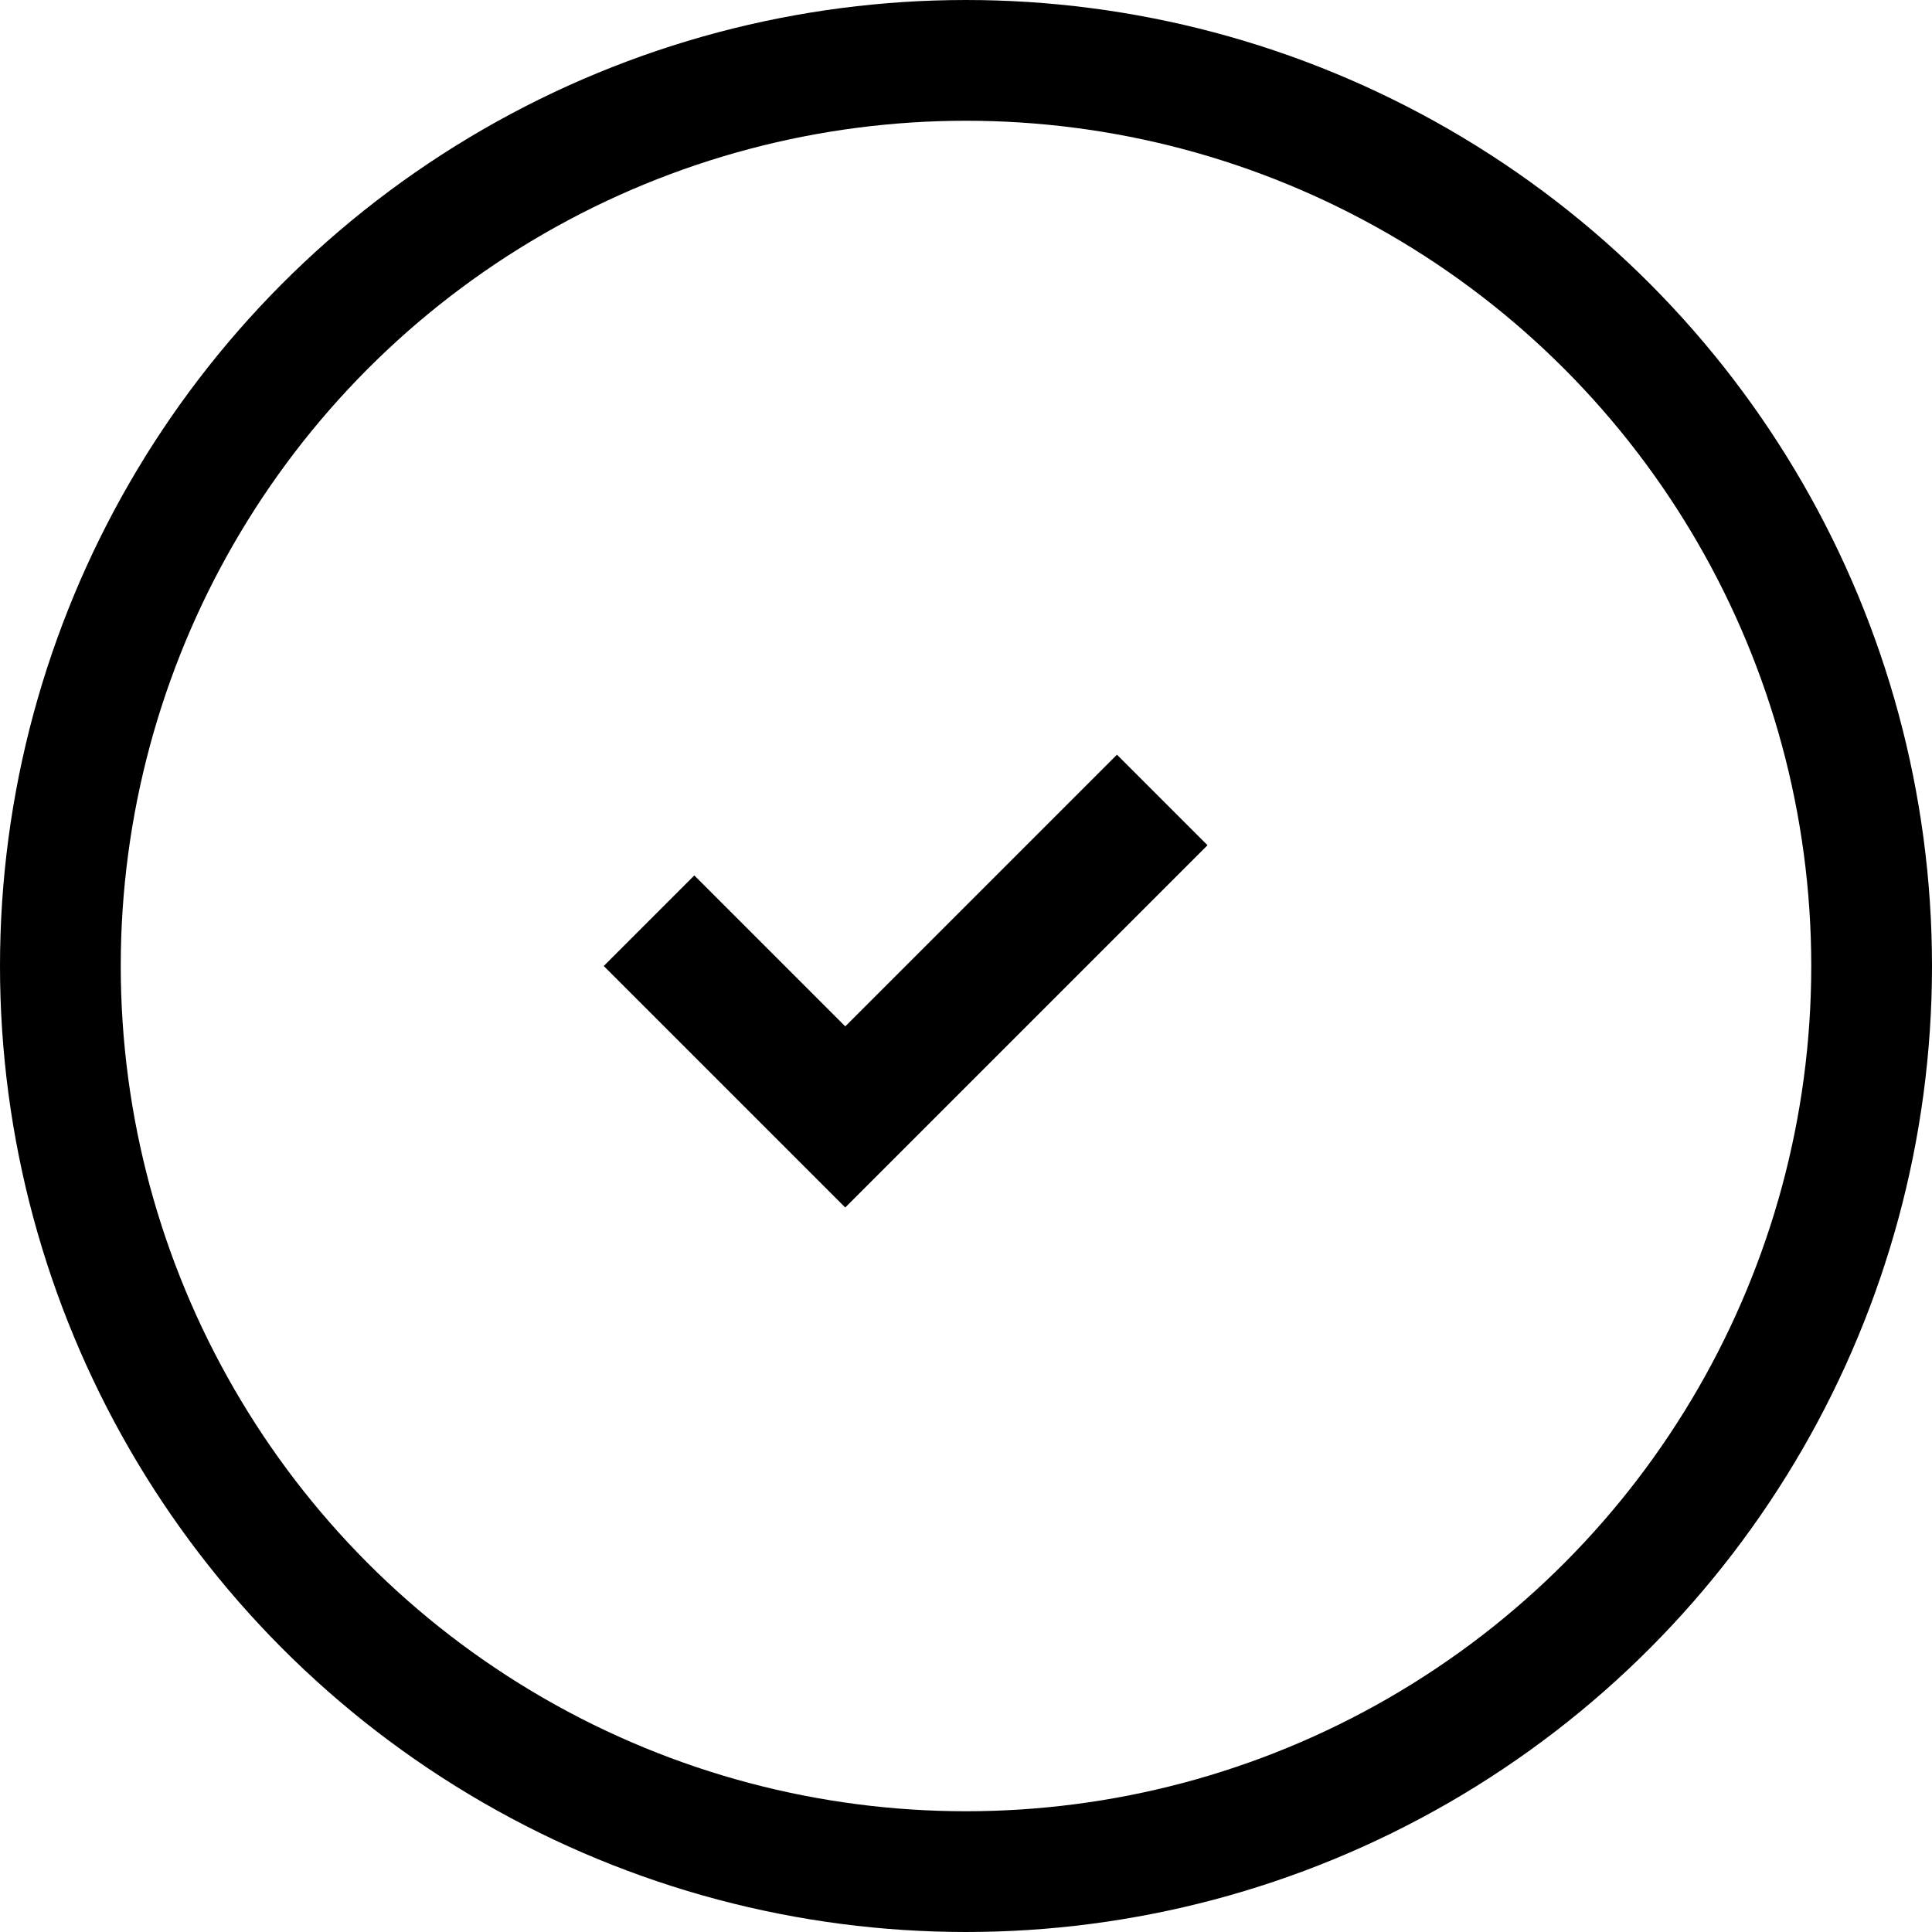
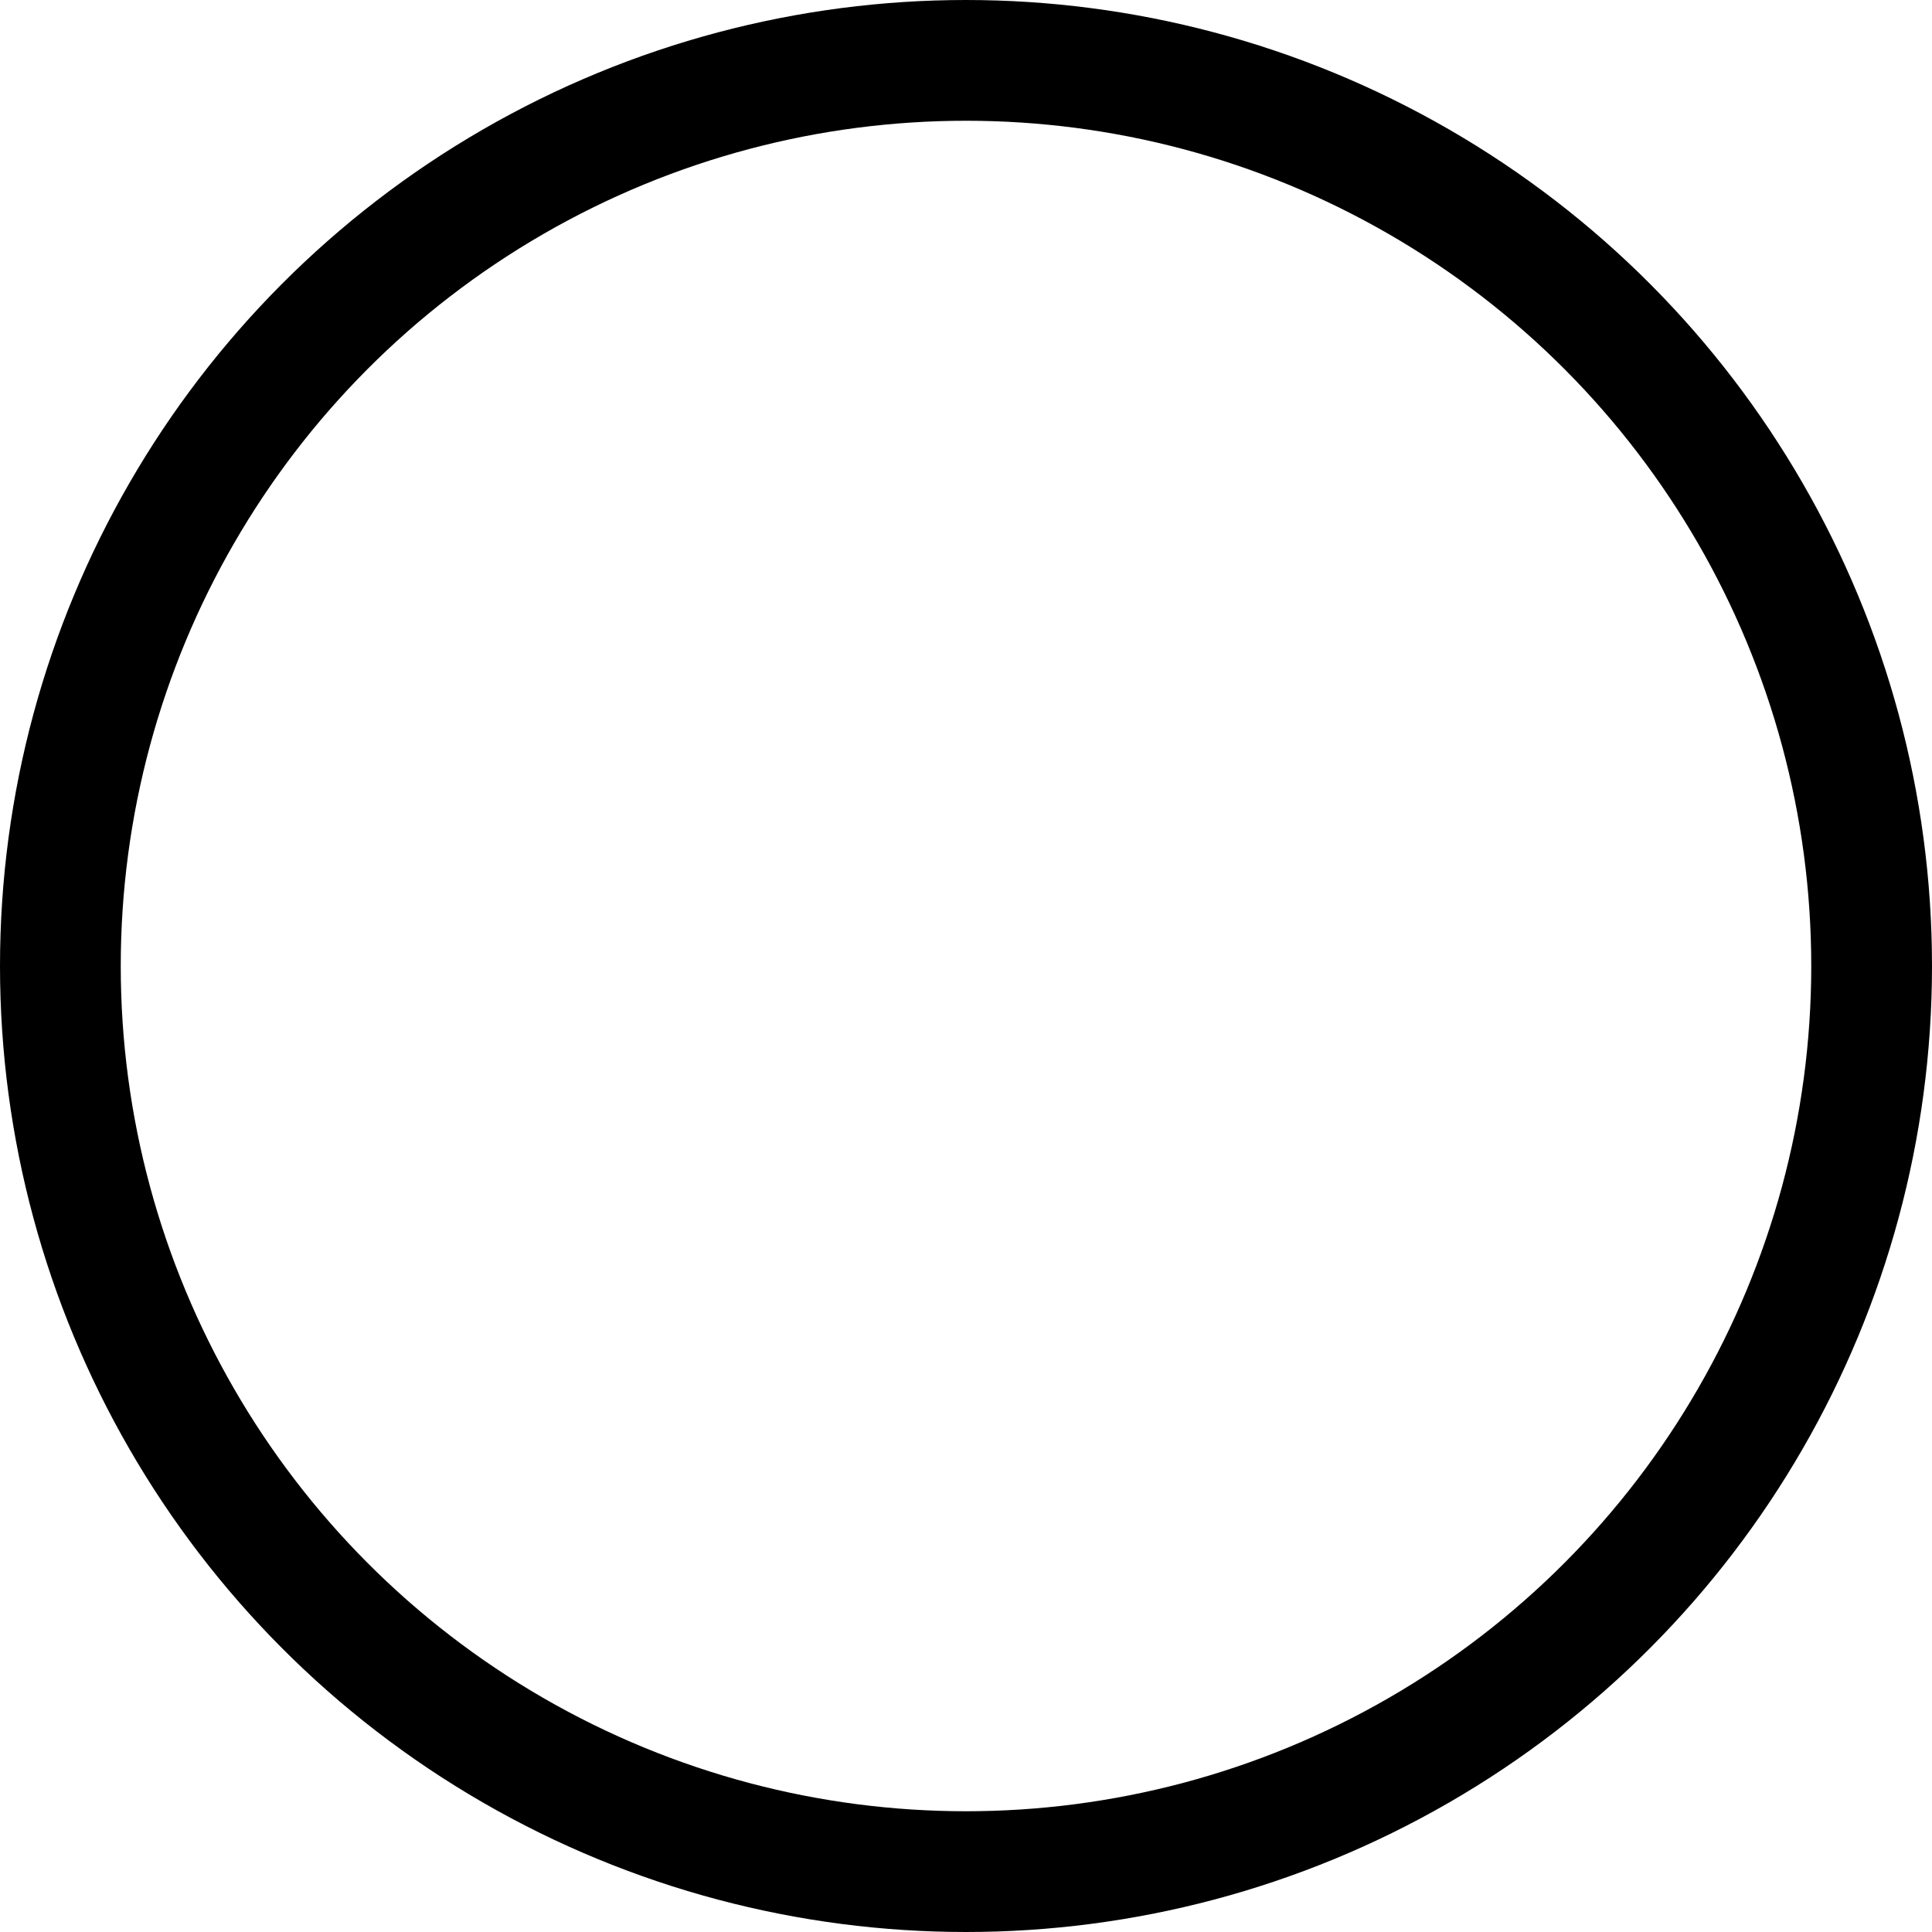
<svg xmlns="http://www.w3.org/2000/svg" width="32" height="32" viewBox="0 0 32 32" fill="none">
  <circle cx="16" cy="16" r="15" fill="transparent" stroke="black" stroke-width="2" />
-   <path d="M14 20l6-6-1.5-1.5L14 17l-2.5-2.5L10 16l4 4z" fill="black" />
</svg>